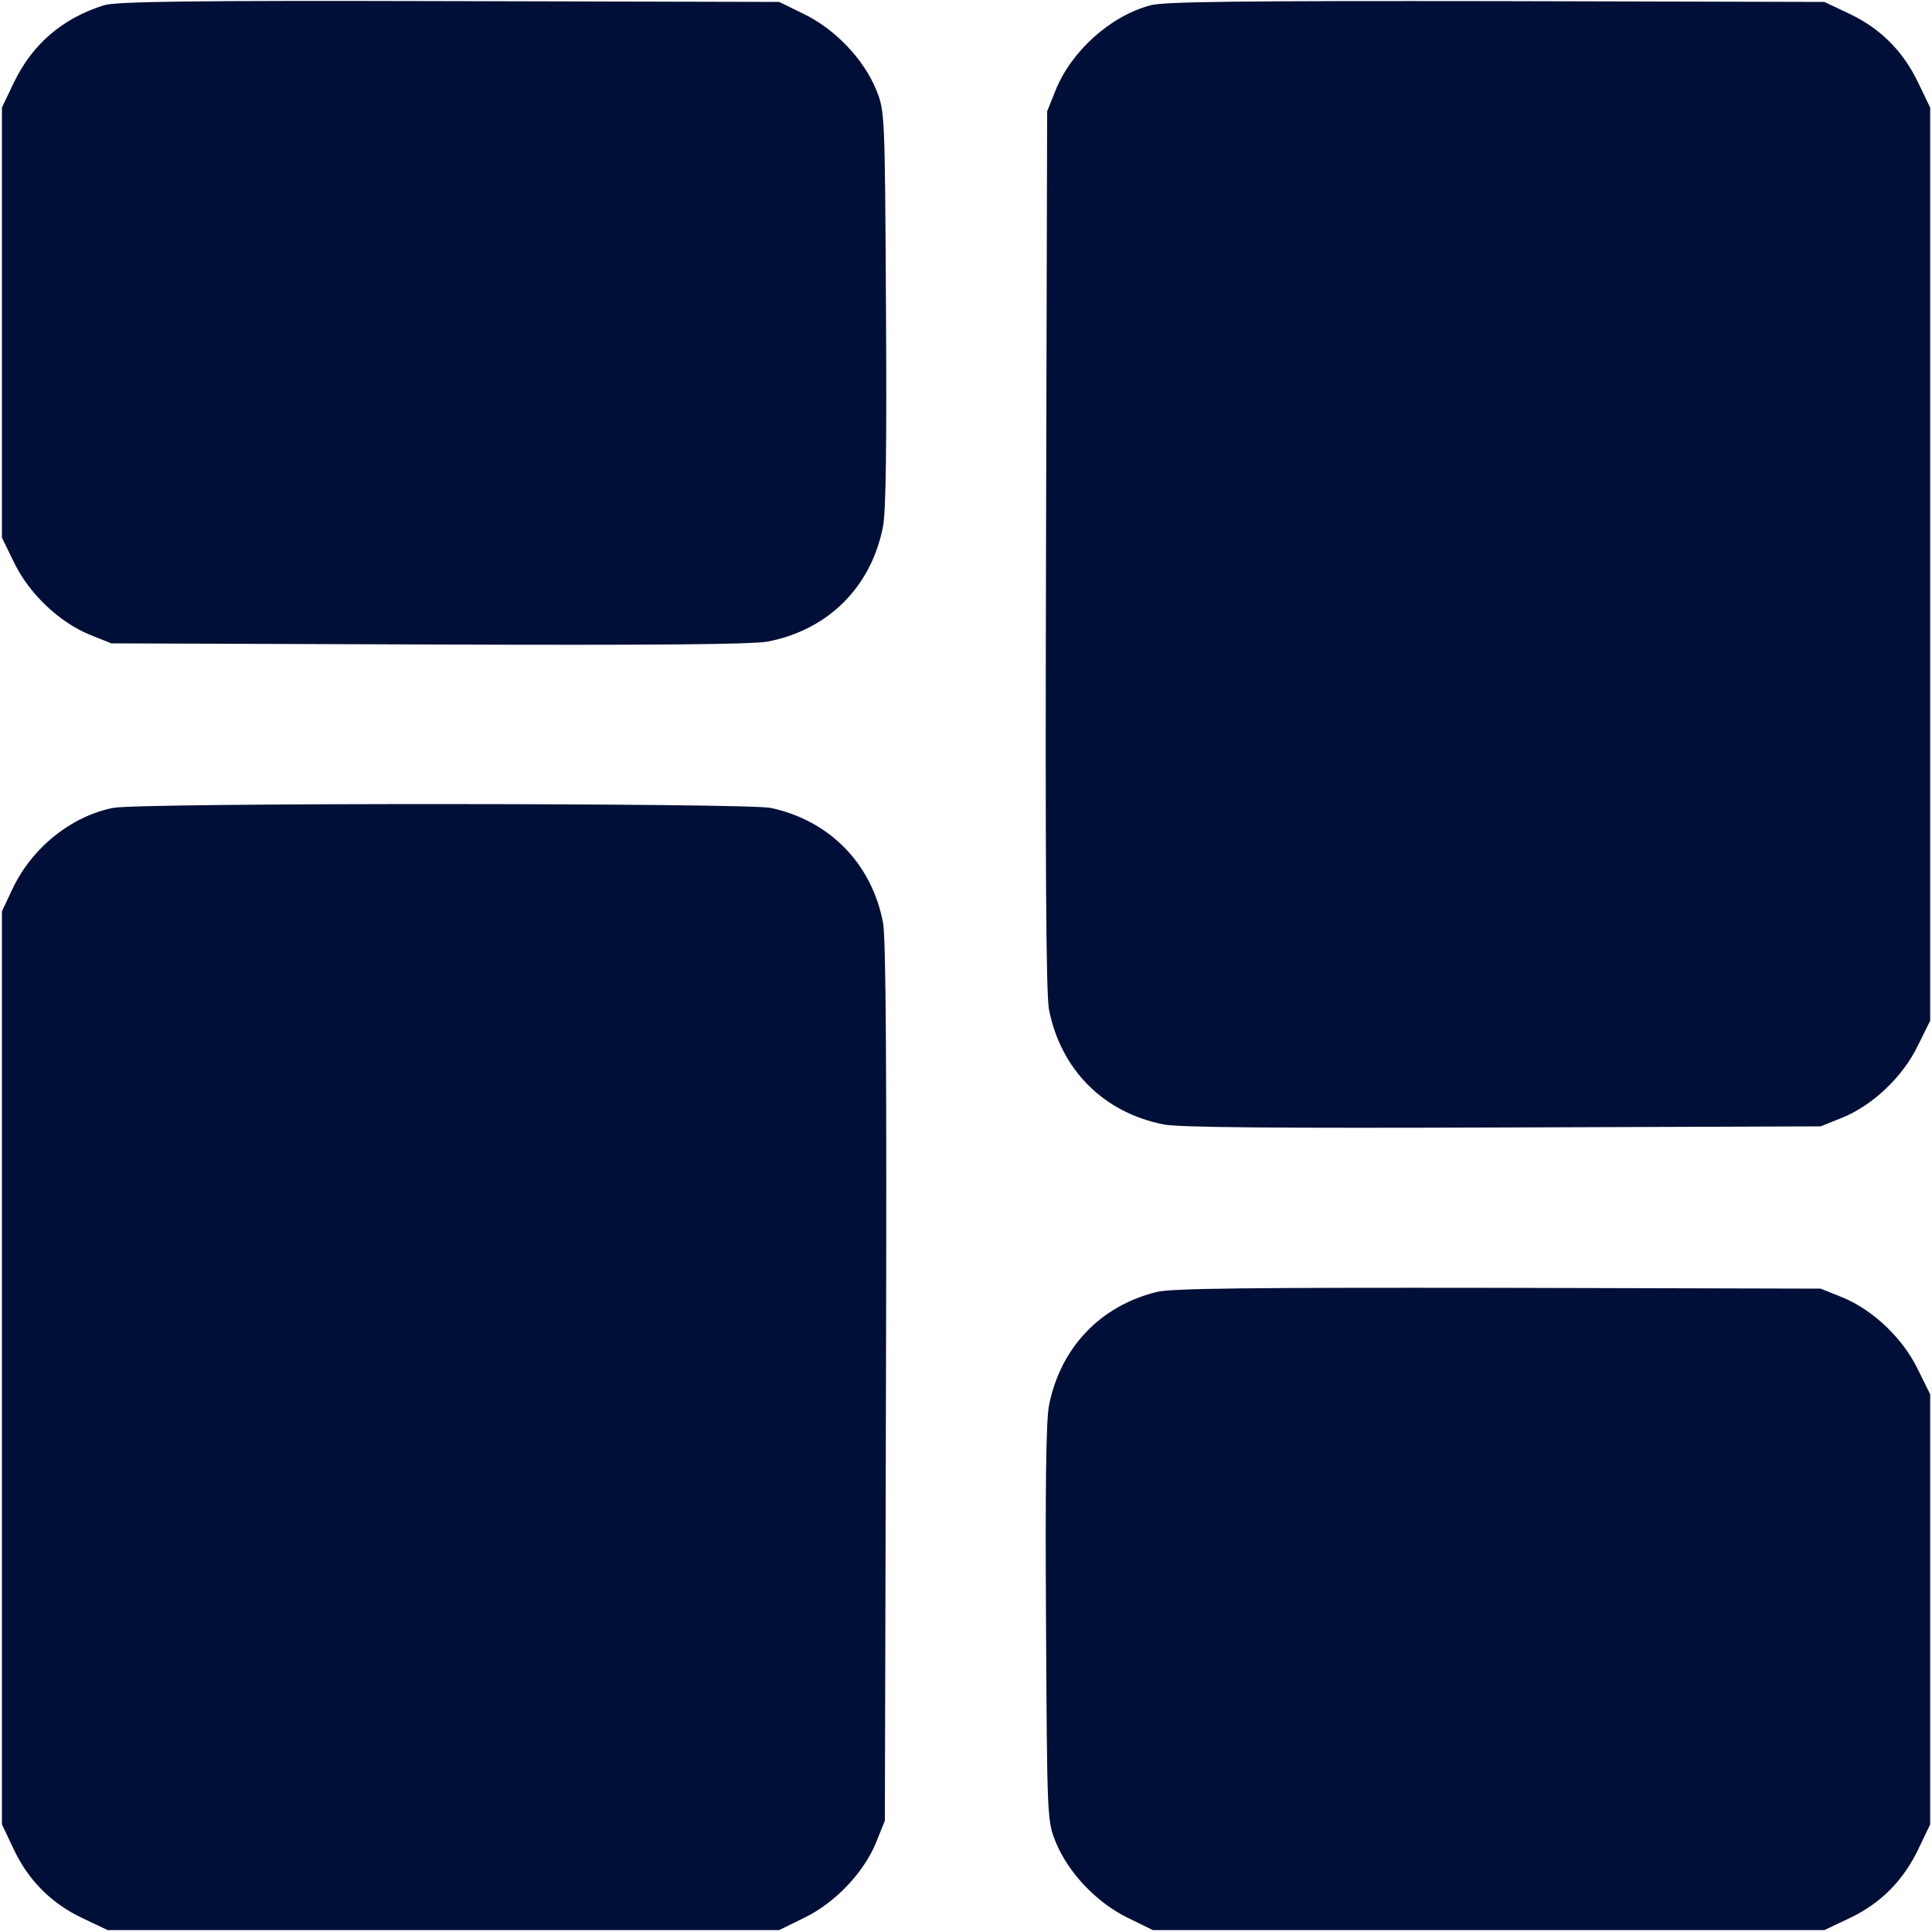
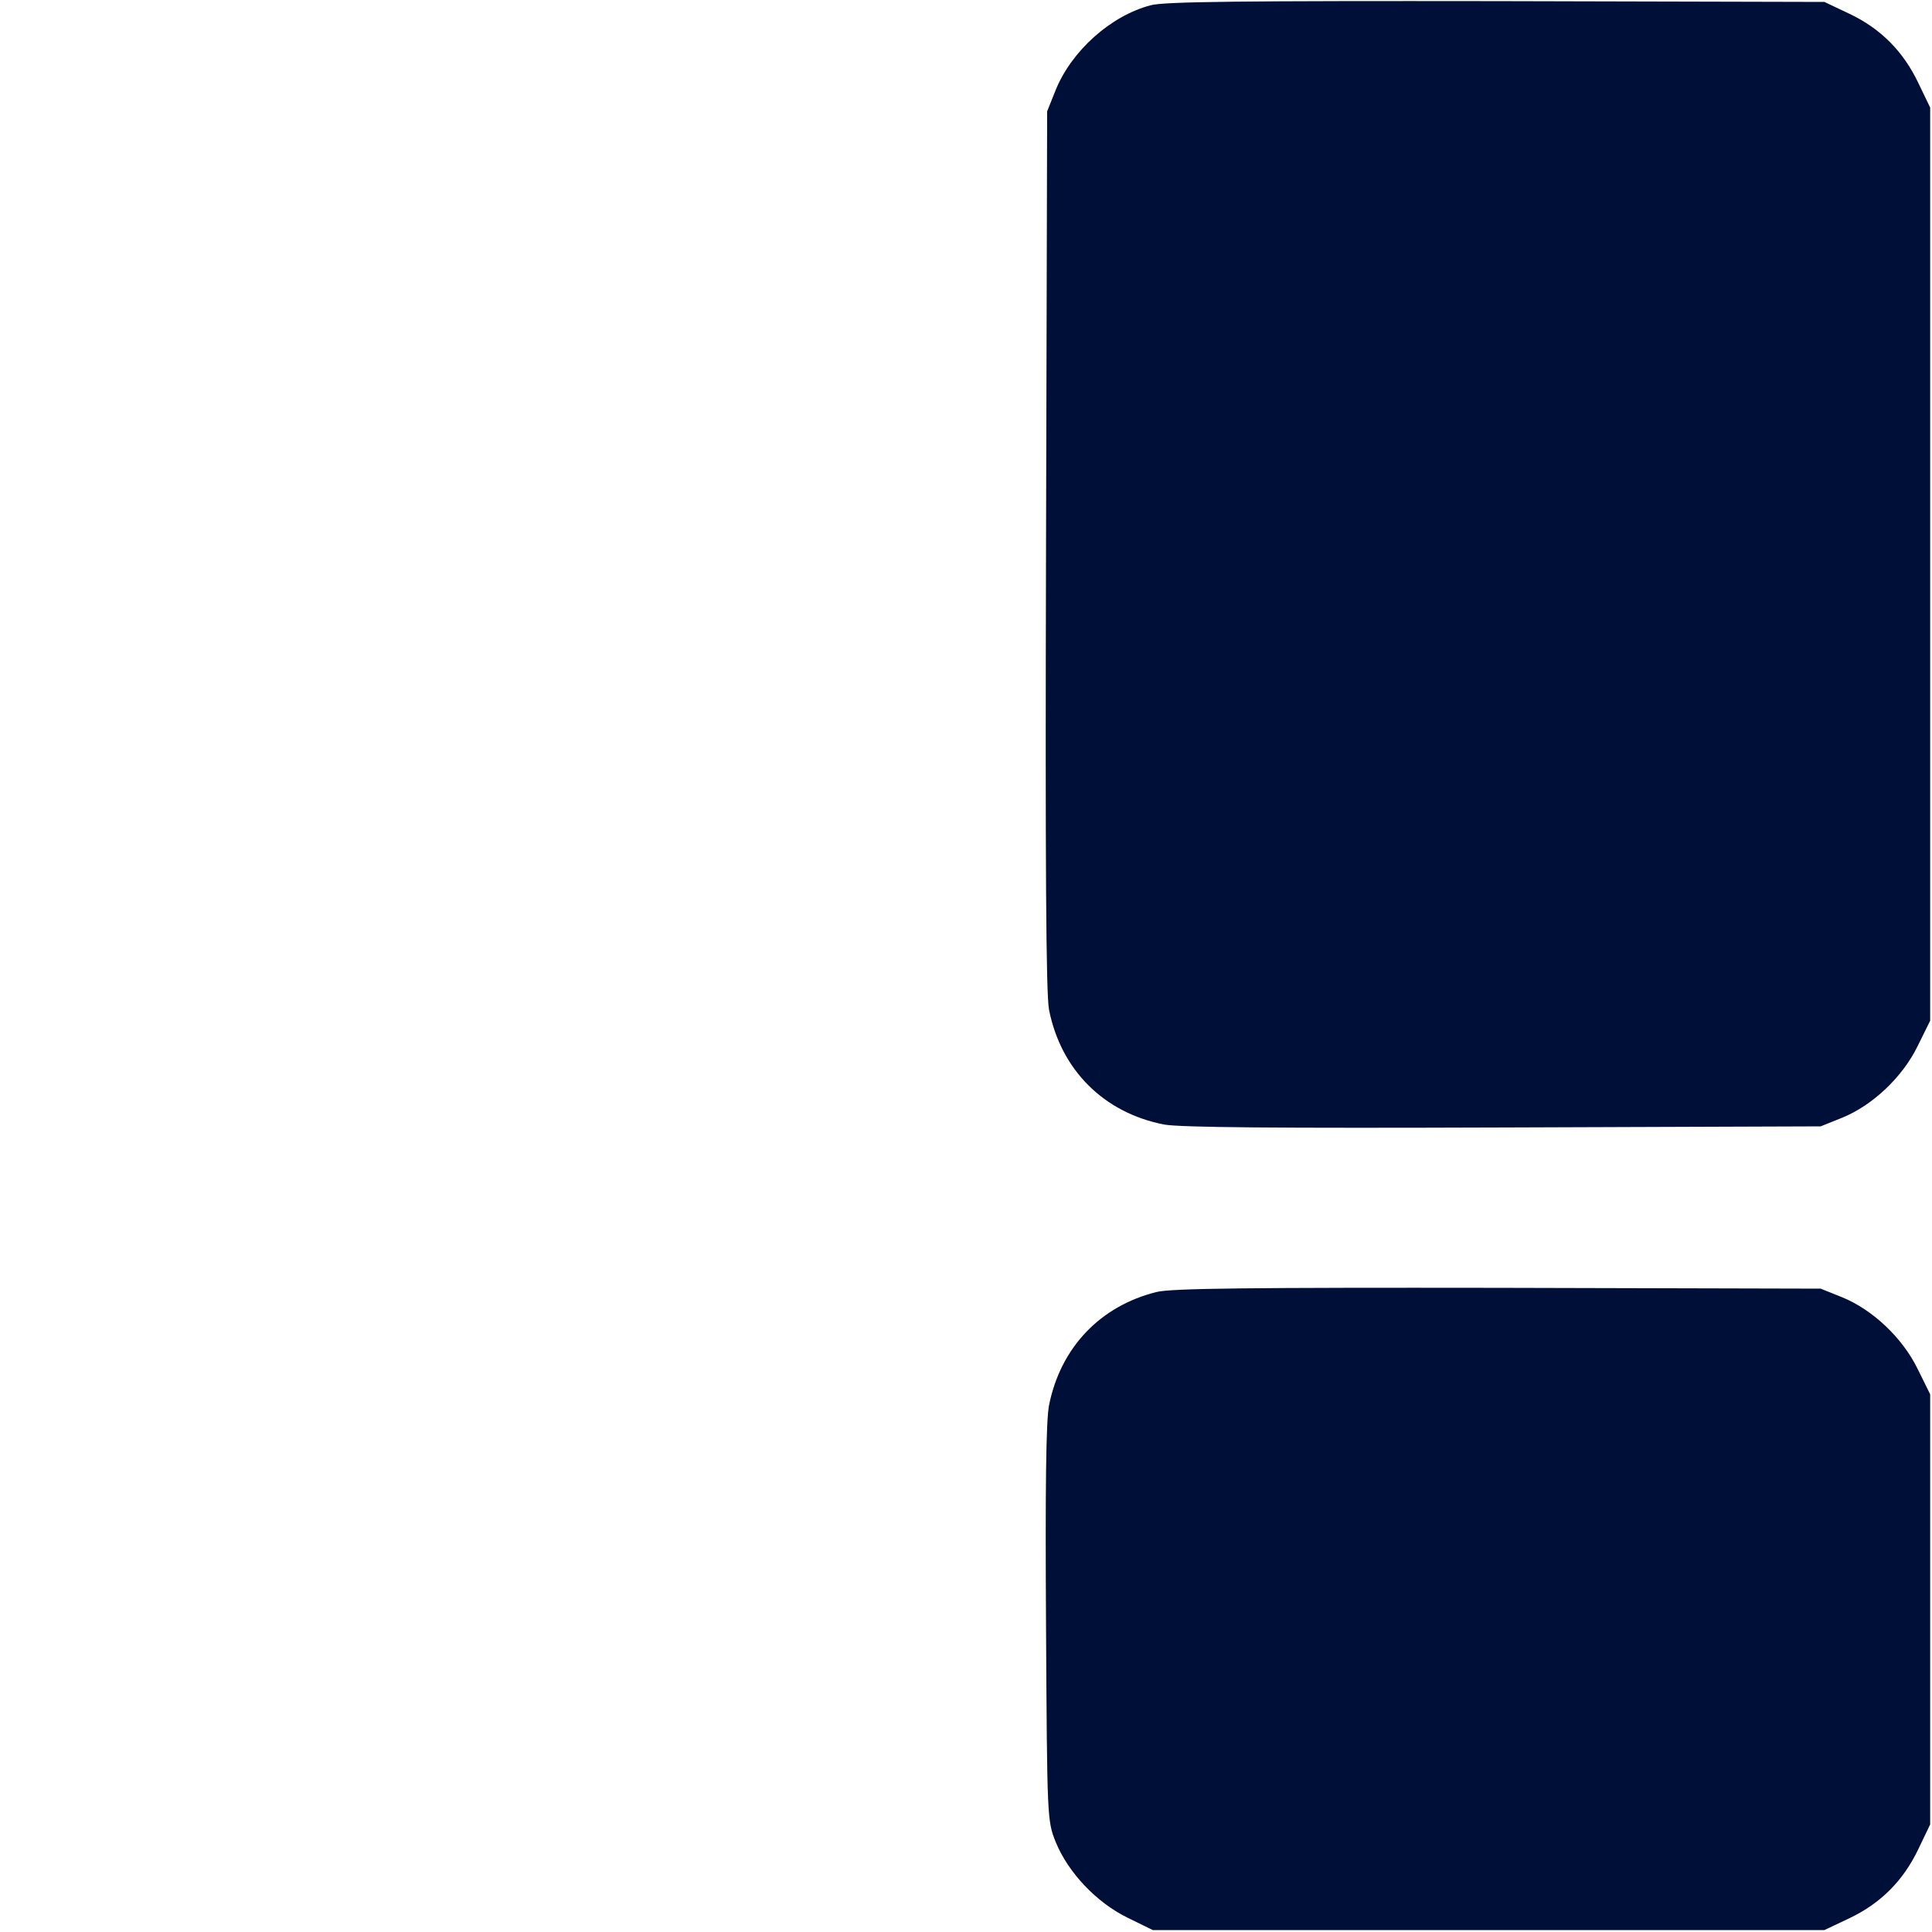
<svg xmlns="http://www.w3.org/2000/svg" width="19" height="19" viewBox="0 0 19 19" fill="none">
  <g clip-path="url(#clip0_1287_282)">
-     <path d="M1.021 0.052C0.609 0.182 0.315 0.438 0.134 0.817L0.019 1.058V3.173V5.288L0.141 5.537C0.289 5.841 0.583 6.119 0.883 6.242L1.095 6.327L4.212 6.338C6.45 6.346 7.392 6.338 7.552 6.309C8.146 6.194 8.569 5.771 8.684 5.177C8.713 5.021 8.721 4.375 8.713 3.025C8.702 1.106 8.702 1.095 8.617 0.883C8.494 0.583 8.216 0.29 7.912 0.141L7.663 0.019L4.416 0.011C1.863 0.004 1.136 0.015 1.021 0.052Z" fill="#000F37" />
    <path d="M11.315 0.052C10.921 0.156 10.539 0.501 10.383 0.883L10.298 1.095L10.287 5.4C10.279 8.509 10.287 9.767 10.316 9.927C10.432 10.521 10.855 10.944 11.448 11.059C11.608 11.088 12.55 11.096 14.788 11.088L17.905 11.077L18.117 10.992C18.418 10.869 18.711 10.591 18.859 10.287L18.982 10.038V5.548V1.058L18.866 0.817C18.718 0.505 18.495 0.282 18.191 0.137L17.942 0.019L14.714 0.011C12.239 0.008 11.445 0.015 11.315 0.052Z" fill="#000F37" />
-     <path d="M1.113 7.945C0.698 8.027 0.308 8.342 0.119 8.75L0.019 8.962V13.452V17.942L0.134 18.184C0.278 18.492 0.508 18.722 0.816 18.866L1.058 18.981H4.36H7.663L7.912 18.859C8.216 18.71 8.494 18.417 8.617 18.117L8.702 17.905L8.713 13.601C8.721 10.491 8.713 9.233 8.684 9.073C8.572 8.491 8.157 8.068 7.578 7.945C7.34 7.897 1.373 7.893 1.113 7.945Z" fill="#000F37" />
    <path d="M11.374 12.706C10.818 12.844 10.428 13.255 10.316 13.823C10.287 13.979 10.279 14.621 10.287 15.976C10.298 17.894 10.298 17.905 10.383 18.117C10.506 18.417 10.784 18.71 11.088 18.859L11.337 18.981H14.64H17.942L18.191 18.863C18.495 18.718 18.718 18.495 18.866 18.184L18.982 17.942V15.827V13.712L18.859 13.463C18.711 13.159 18.418 12.881 18.117 12.758L17.905 12.673L14.733 12.665C12.324 12.662 11.515 12.669 11.374 12.706Z" fill="#000F37" />
  </g>
  <defs>
    <clipPath id="clip0_1287_282">
      <rect width="19" height="19" fill="white" />
    </clipPath>
  </defs>
</svg>